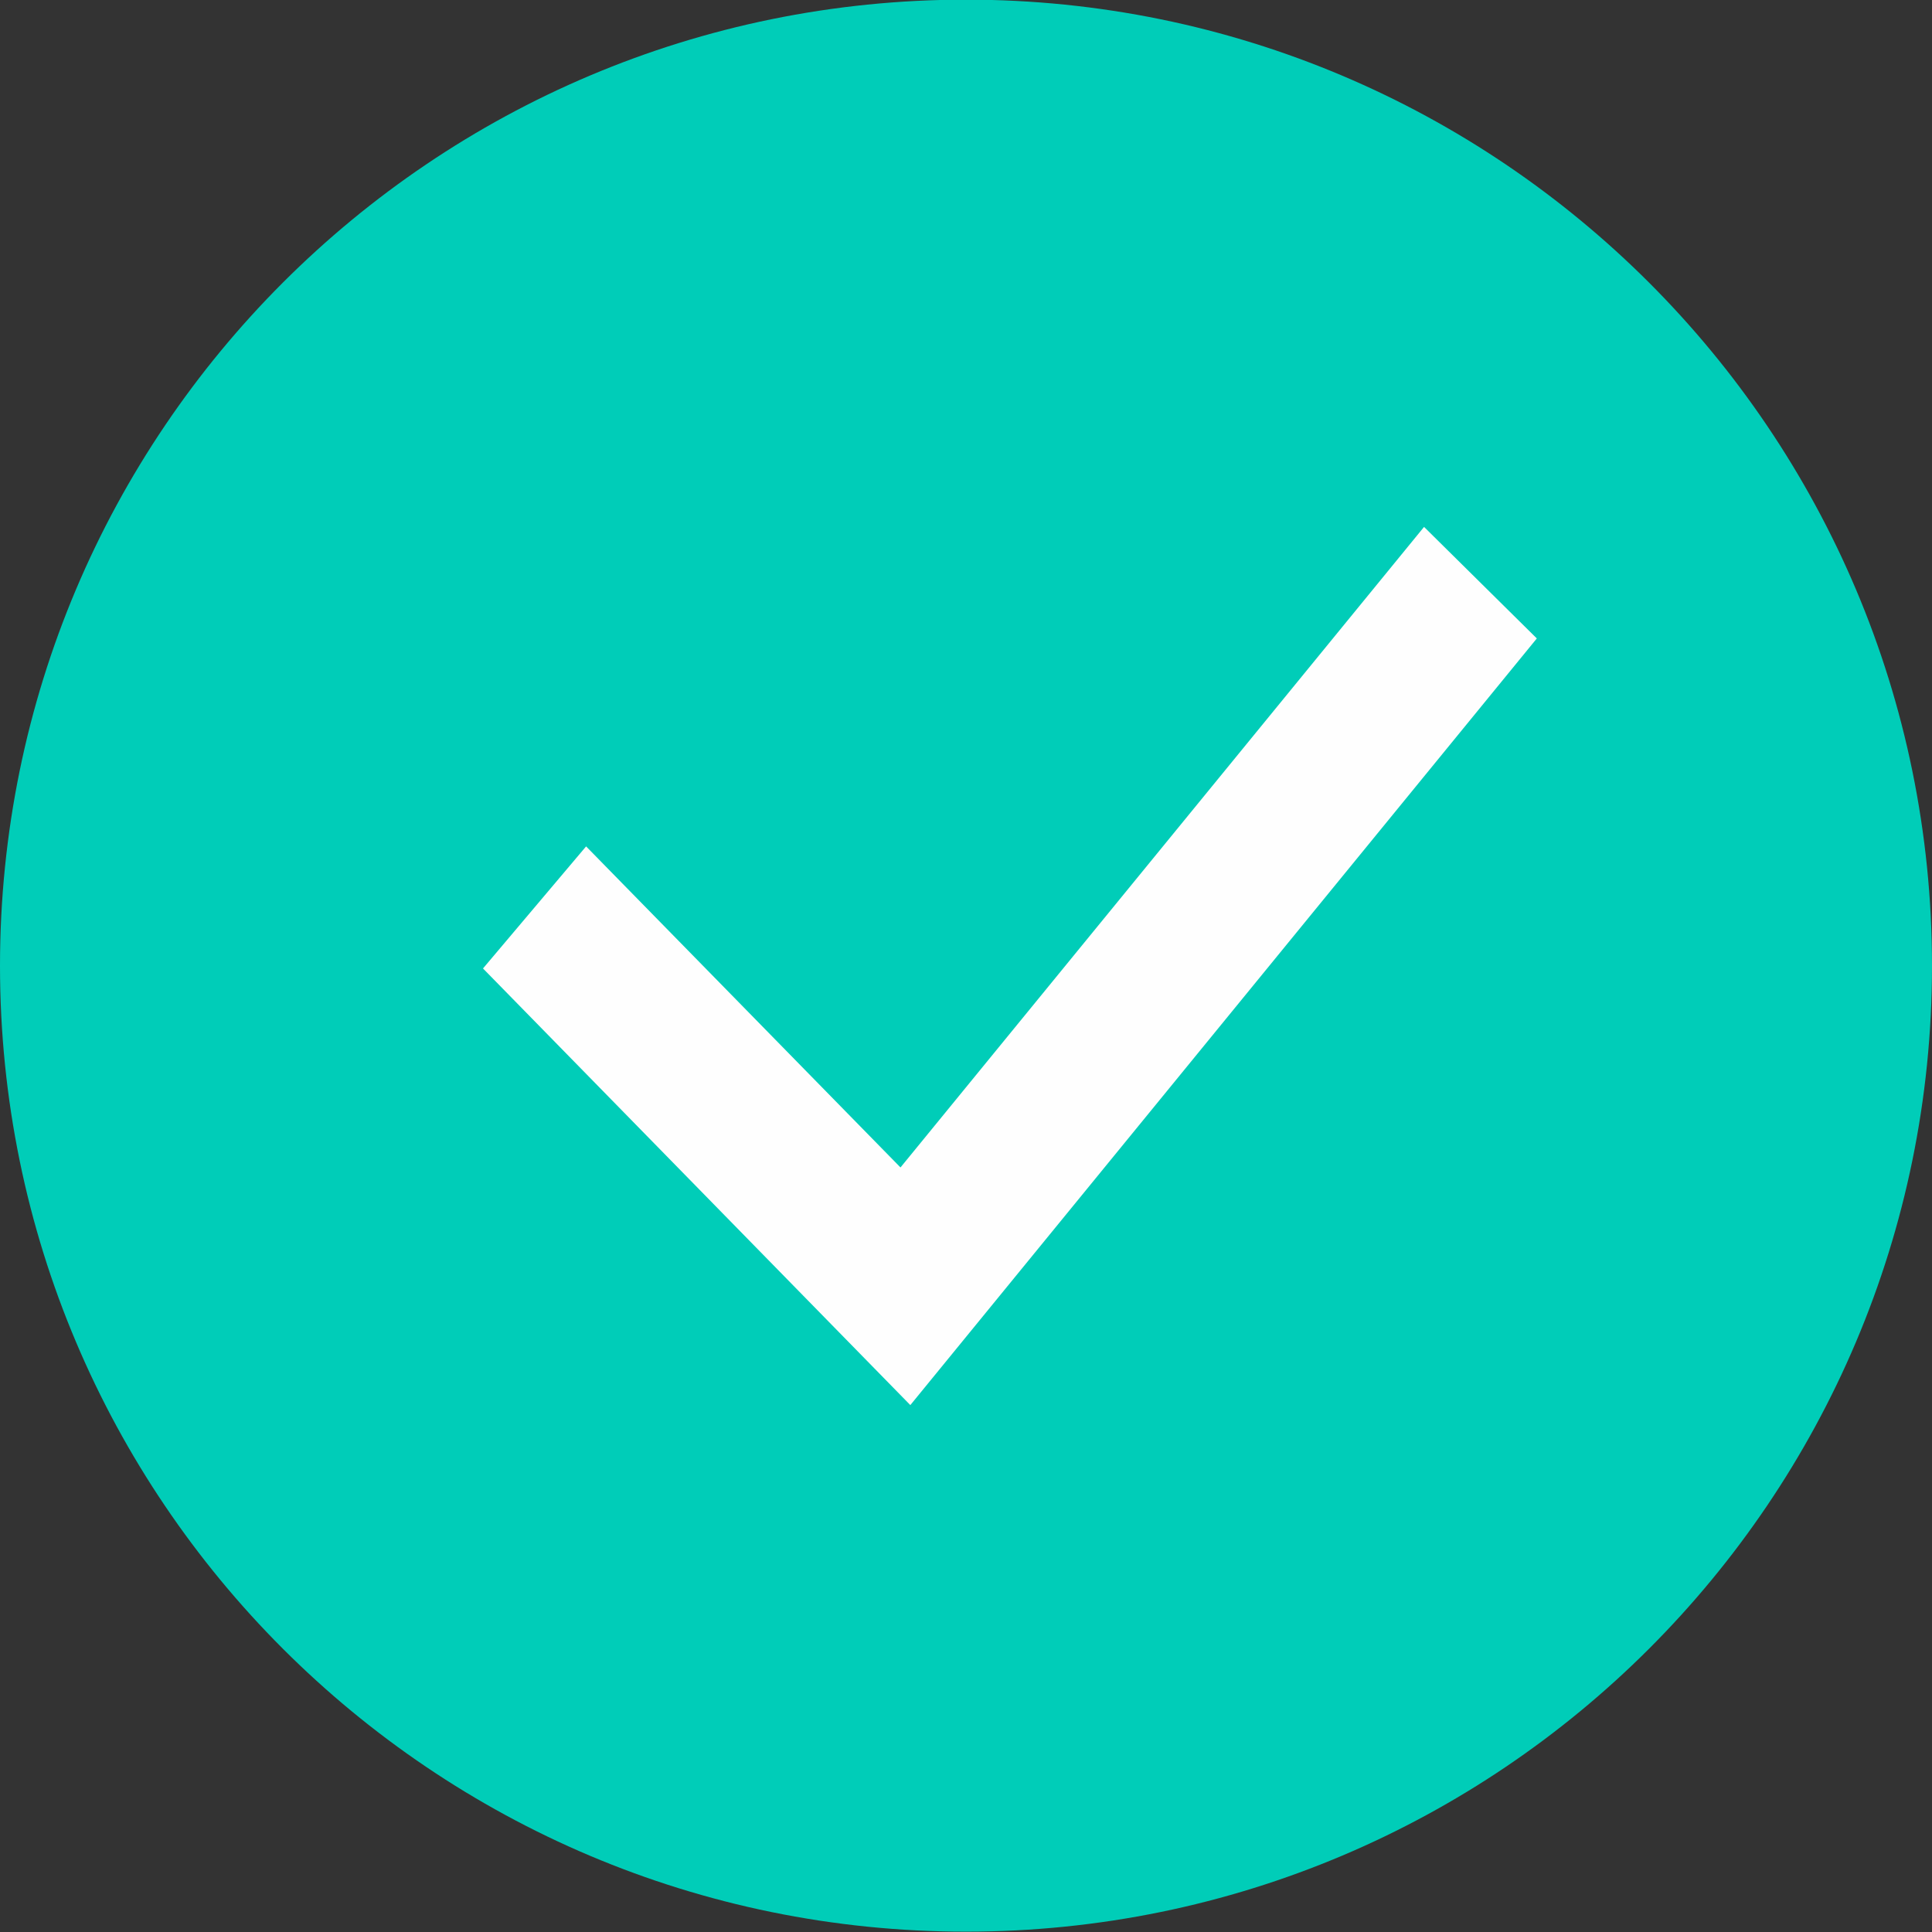
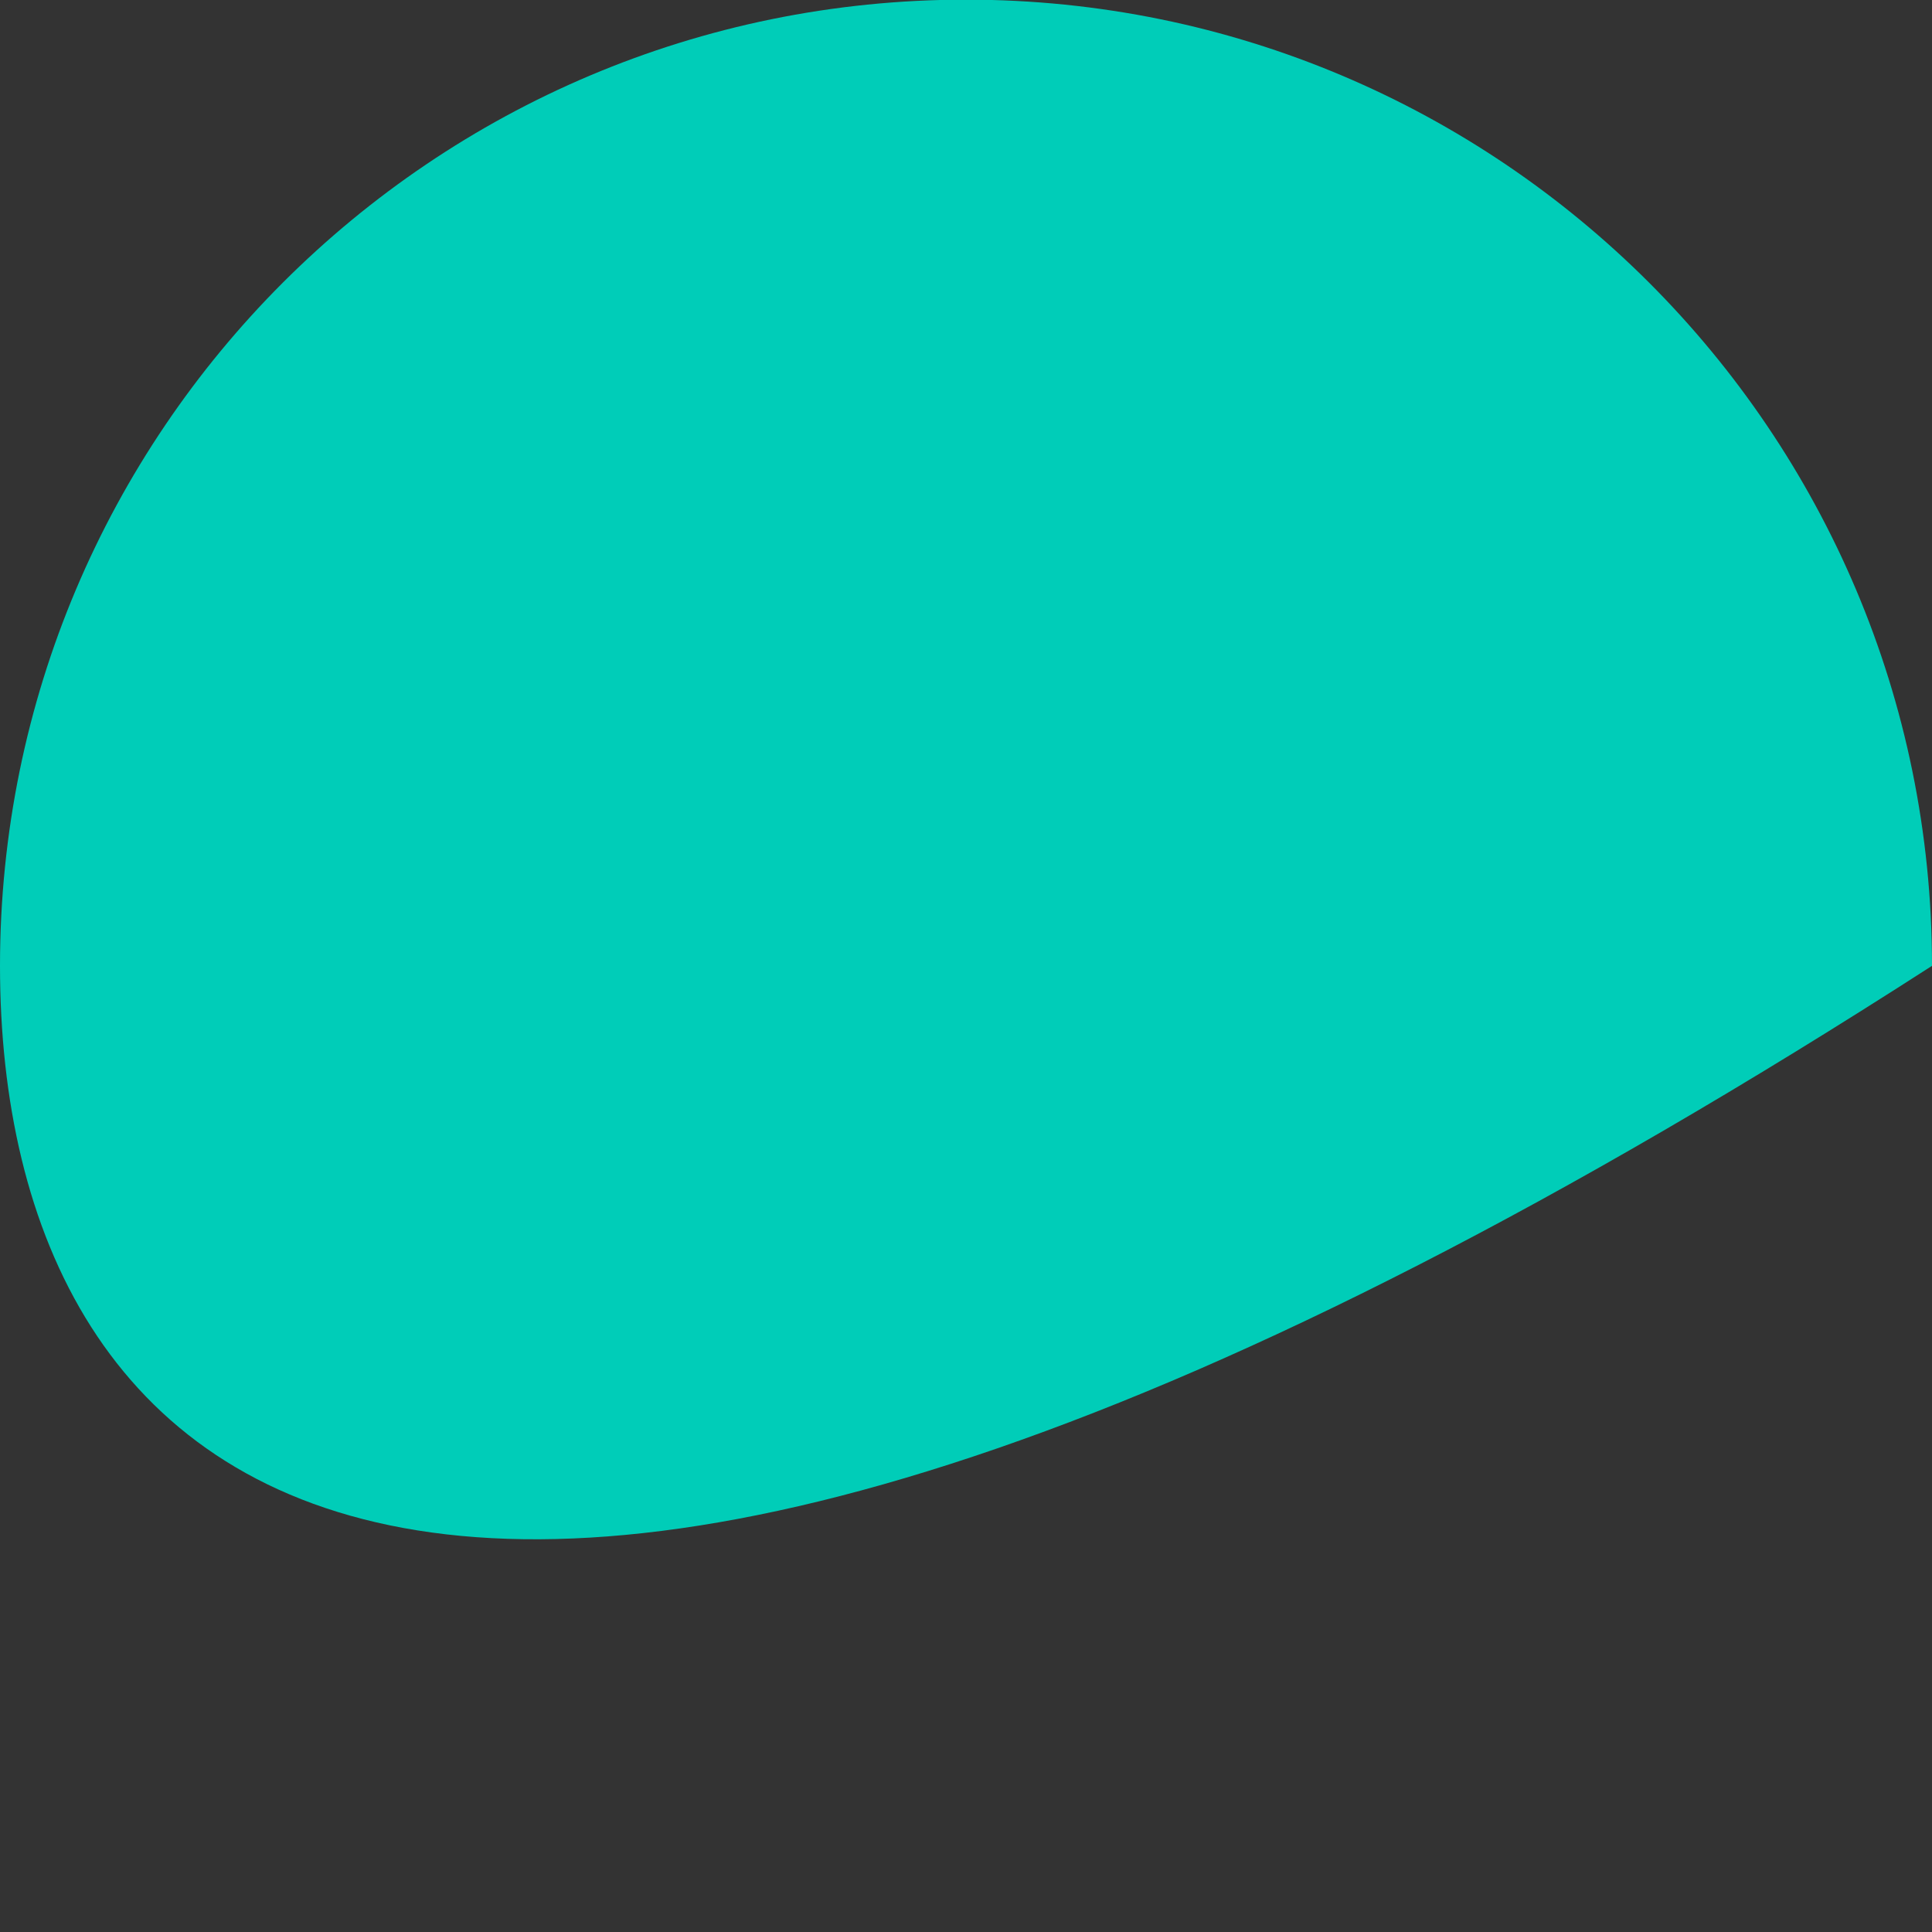
<svg xmlns="http://www.w3.org/2000/svg" width="11px" height="11px" viewBox="0 0 11 11" version="1.1">
  <rect x="0" y="0" width="11" height="11" fill="#333333" stroke="none" />
  <title>Verified review Copy 17</title>
  <desc>Created with Sketch.</desc>
  <g id="Page-1" stroke="none" stroke-width="1" fill="none" fill-rule="evenodd">
    <g id="Desktop-Copy" transform="translate(-383, -4069)">
      <g id="Verified-review" transform="translate(379, 4065)">
-         <rect id="Rectangle" x="0" y="0" width="19" height="19" />
-         <path d="M4,9.499 C4,6.46 6.462,3.998 9.5,3.998 C12.537,3.998 15,6.46 15,9.499 C15,12.536 12.537,14.998 9.5,14.998 C6.462,14.998 4,12.536 4,9.499" id="Fill-1" fill="#00CDB8" fill-rule="evenodd" />
-         <polygon id="Fill-4" fill="#FEFEFE" fill-rule="evenodd" points="9.183 12 6.75 9.514 7.337 8.819 9.127 10.647 12.108 7 12.75 7.635" />
+         <path d="M4,9.499 C4,6.46 6.462,3.998 9.5,3.998 C12.537,3.998 15,6.46 15,9.499 C6.462,14.998 4,12.536 4,9.499" id="Fill-1" fill="#00CDB8" fill-rule="evenodd" />
      </g>
    </g>
  </g>
</svg>